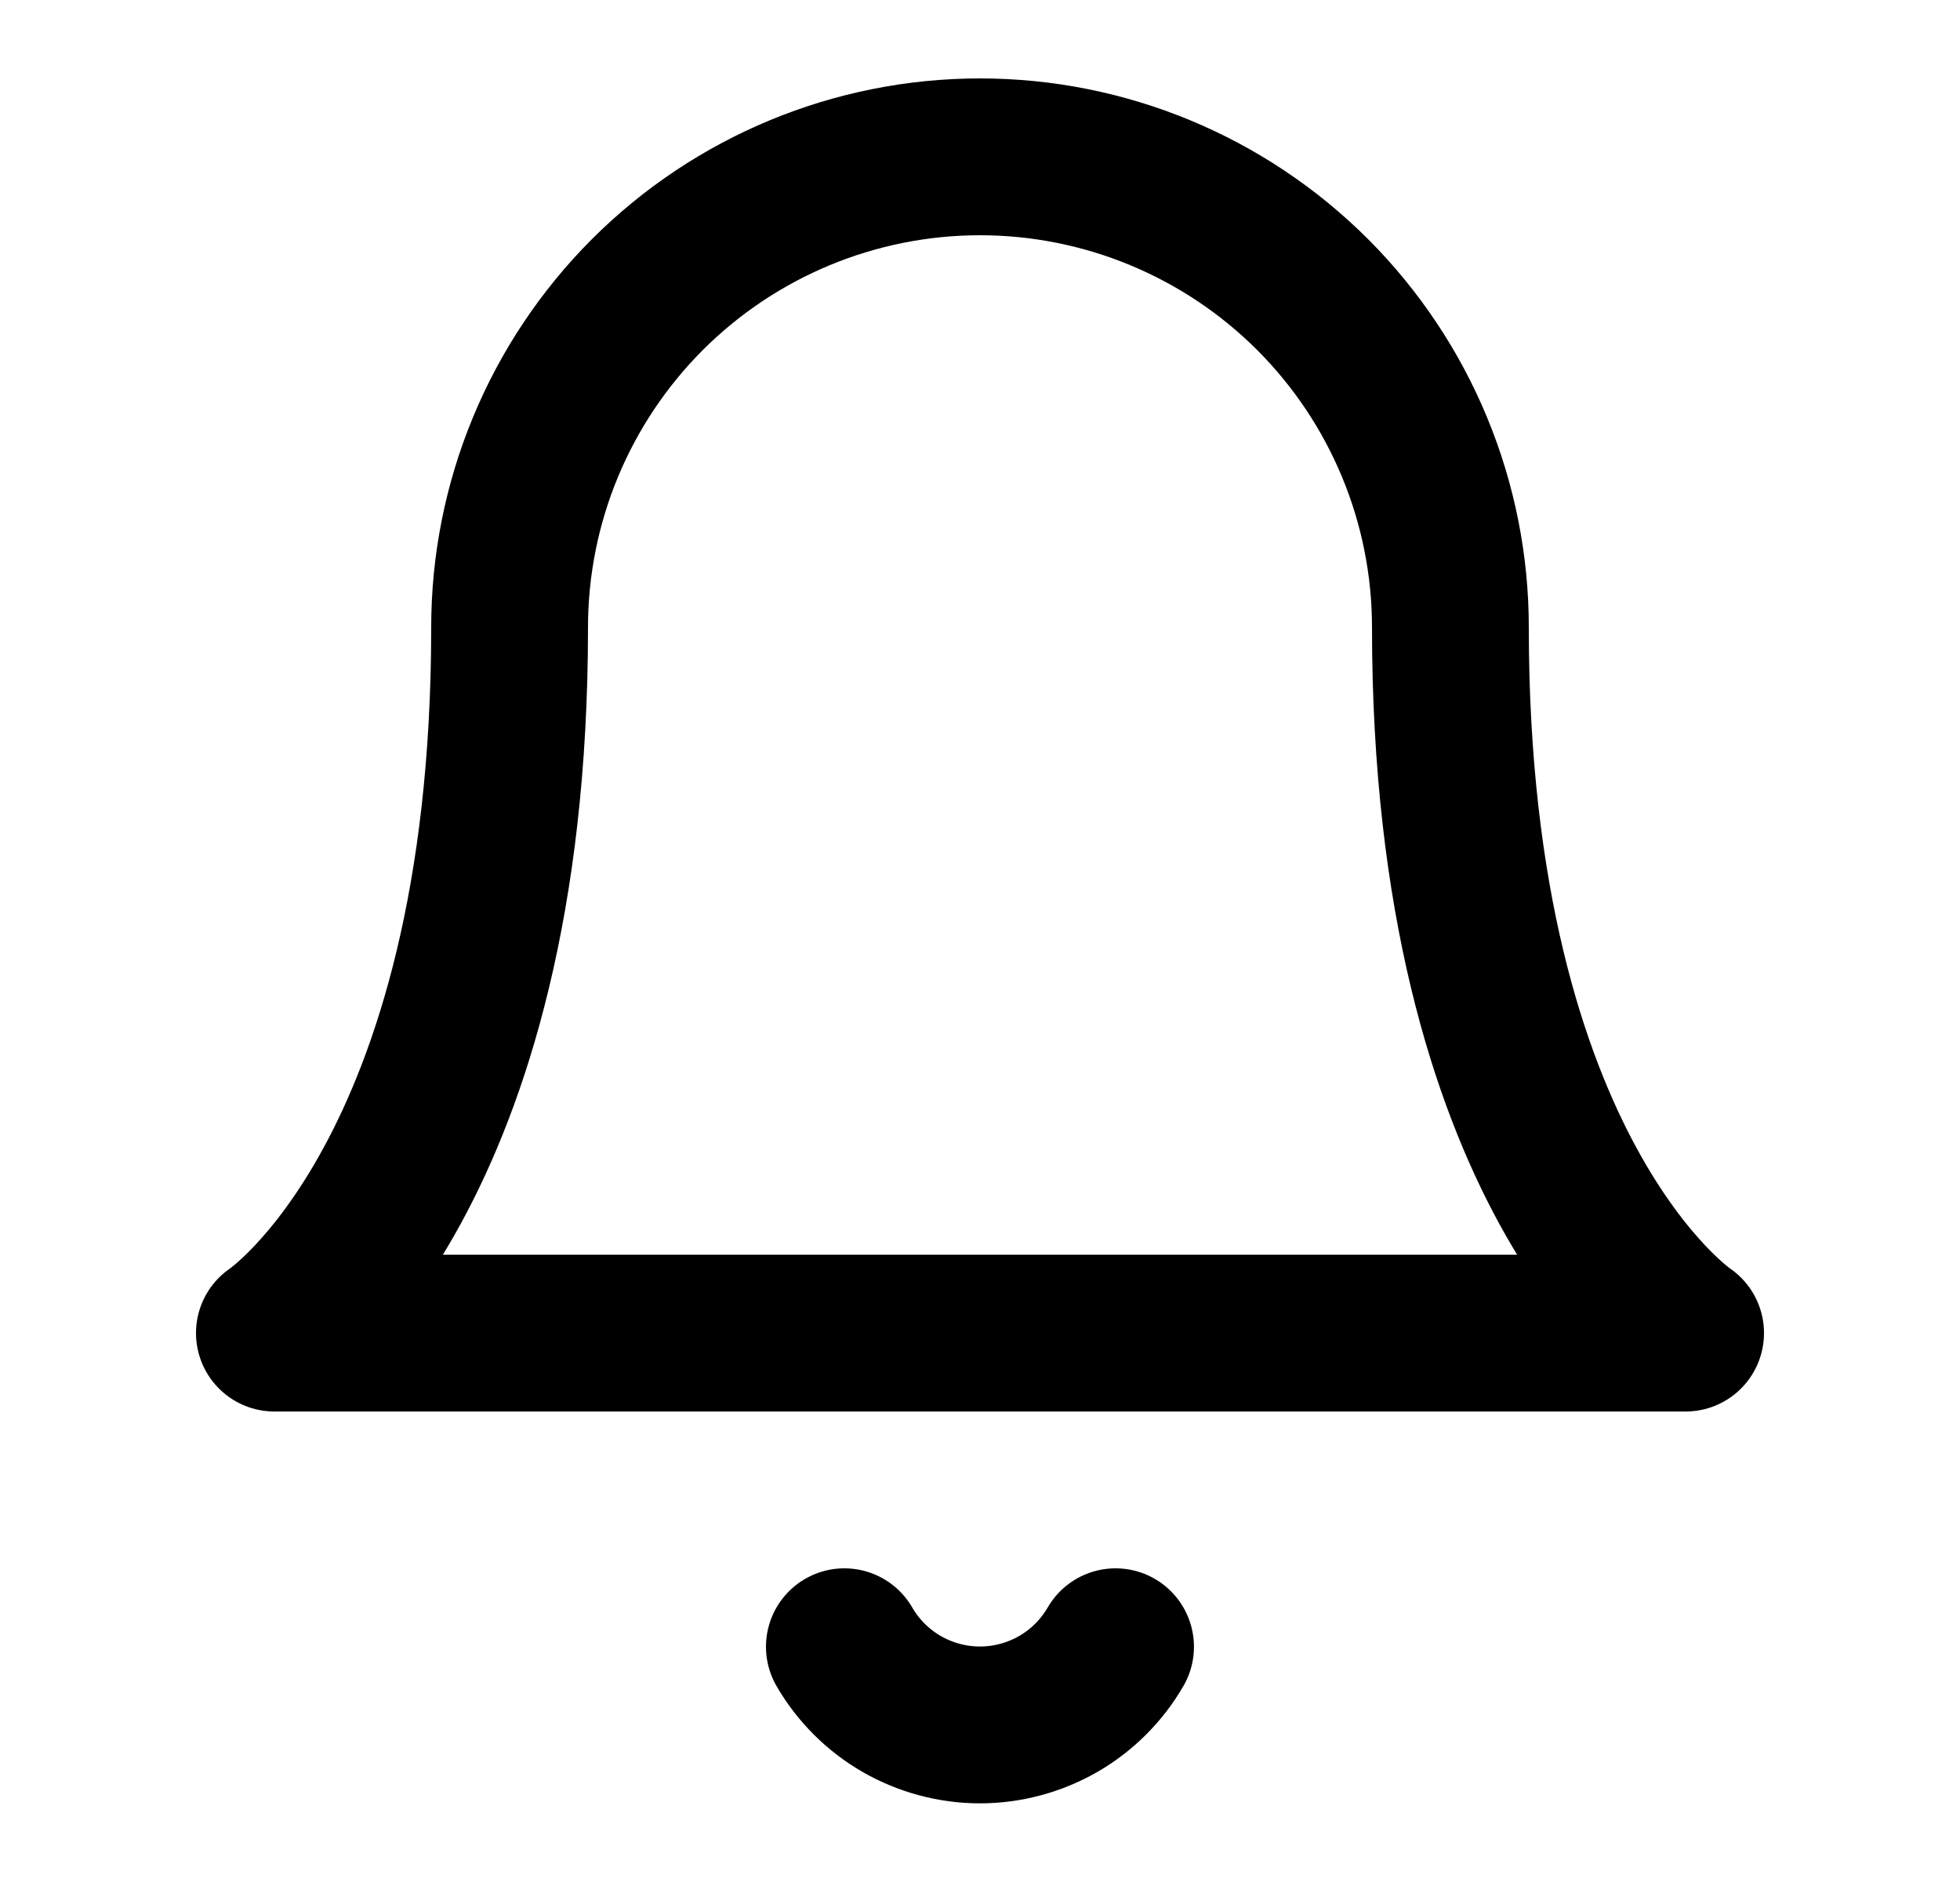
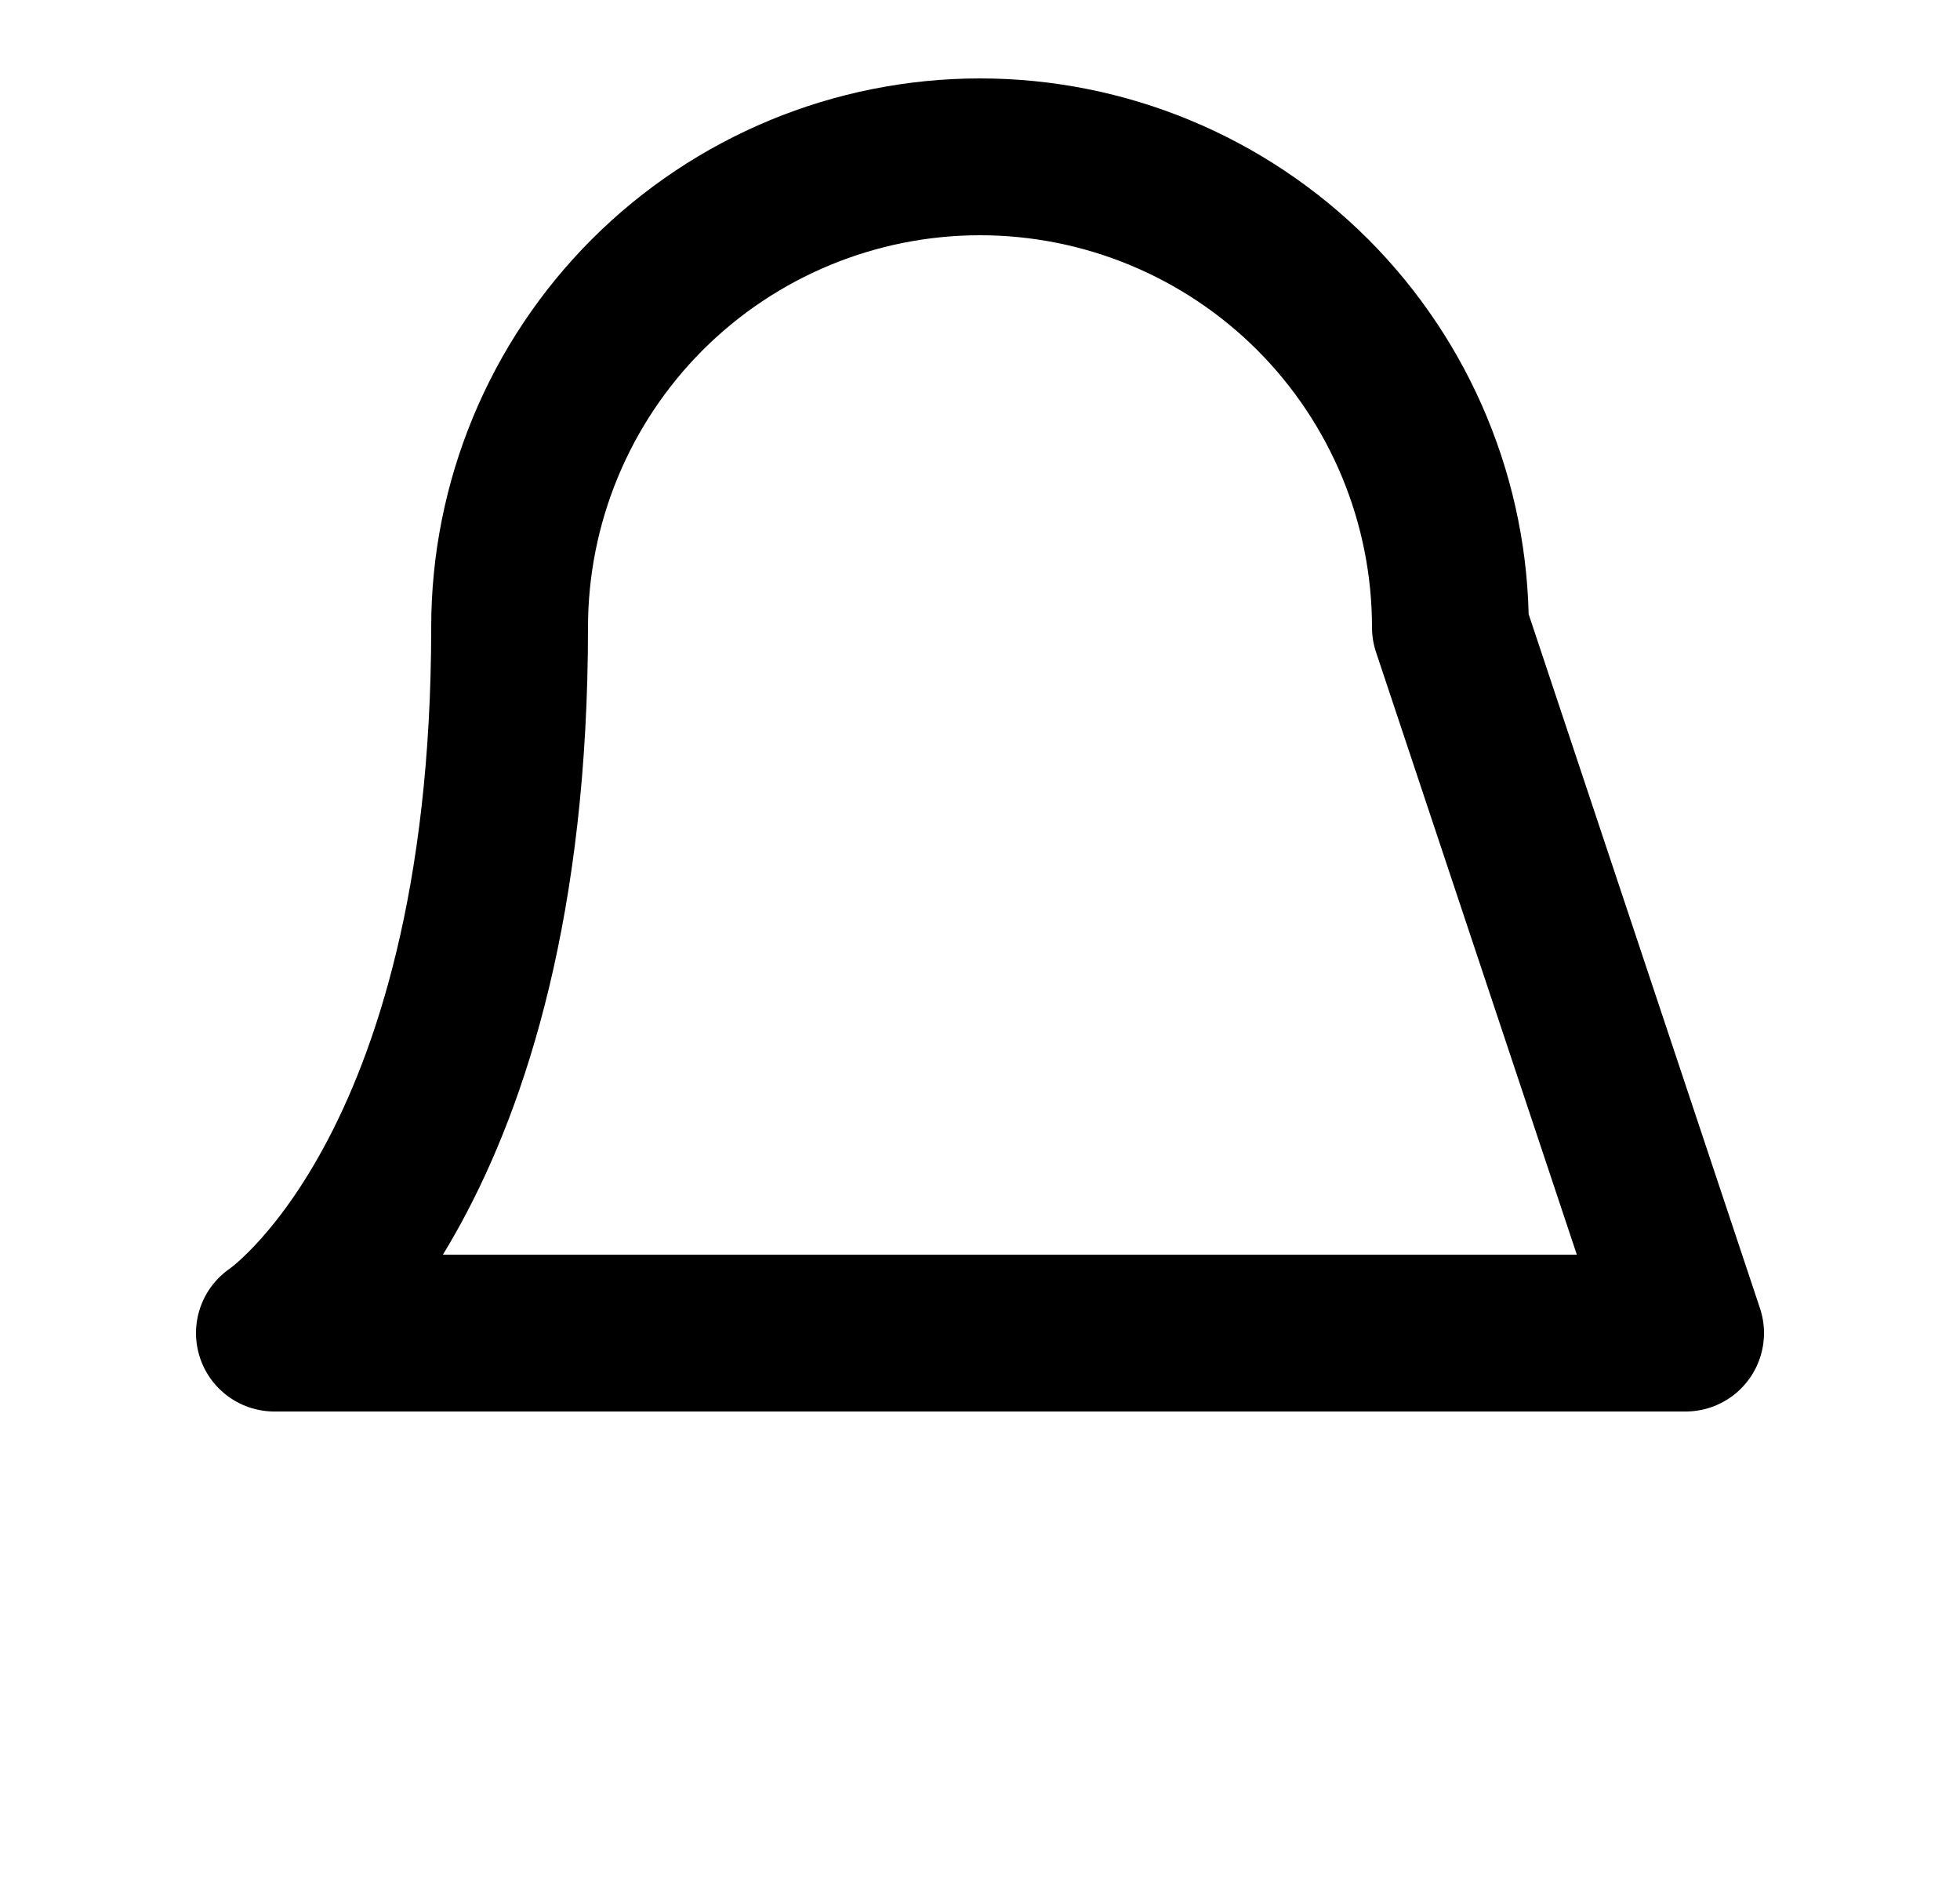
<svg xmlns="http://www.w3.org/2000/svg" width="25" height="24" viewBox="0 0 25 24" fill="none">
-   <path d="M18.5 8C18.5 6.409 17.868 4.883 16.743 3.757C15.617 2.632 14.091 2 12.5 2C10.909 2 9.383 2.632 8.257 3.757C7.132 4.883 6.5 6.409 6.5 8C6.5 15 3.5 17 3.5 17H21.5C21.5 17 18.5 15 18.5 8Z" stroke="black" stroke-width="2" stroke-linecap="round" stroke-linejoin="round" />
-   <path d="M14.229 21C14.054 21.303 13.801 21.555 13.498 21.73C13.194 21.904 12.85 21.997 12.499 21.997C12.149 21.997 11.805 21.904 11.501 21.73C11.198 21.555 10.945 21.303 10.77 21" stroke="black" stroke-width="2" stroke-linecap="round" stroke-linejoin="round" />
+   <path d="M18.5 8C18.5 6.409 17.868 4.883 16.743 3.757C15.617 2.632 14.091 2 12.5 2C10.909 2 9.383 2.632 8.257 3.757C7.132 4.883 6.5 6.409 6.5 8C6.5 15 3.5 17 3.5 17H21.5Z" stroke="black" stroke-width="2" stroke-linecap="round" stroke-linejoin="round" />
</svg>